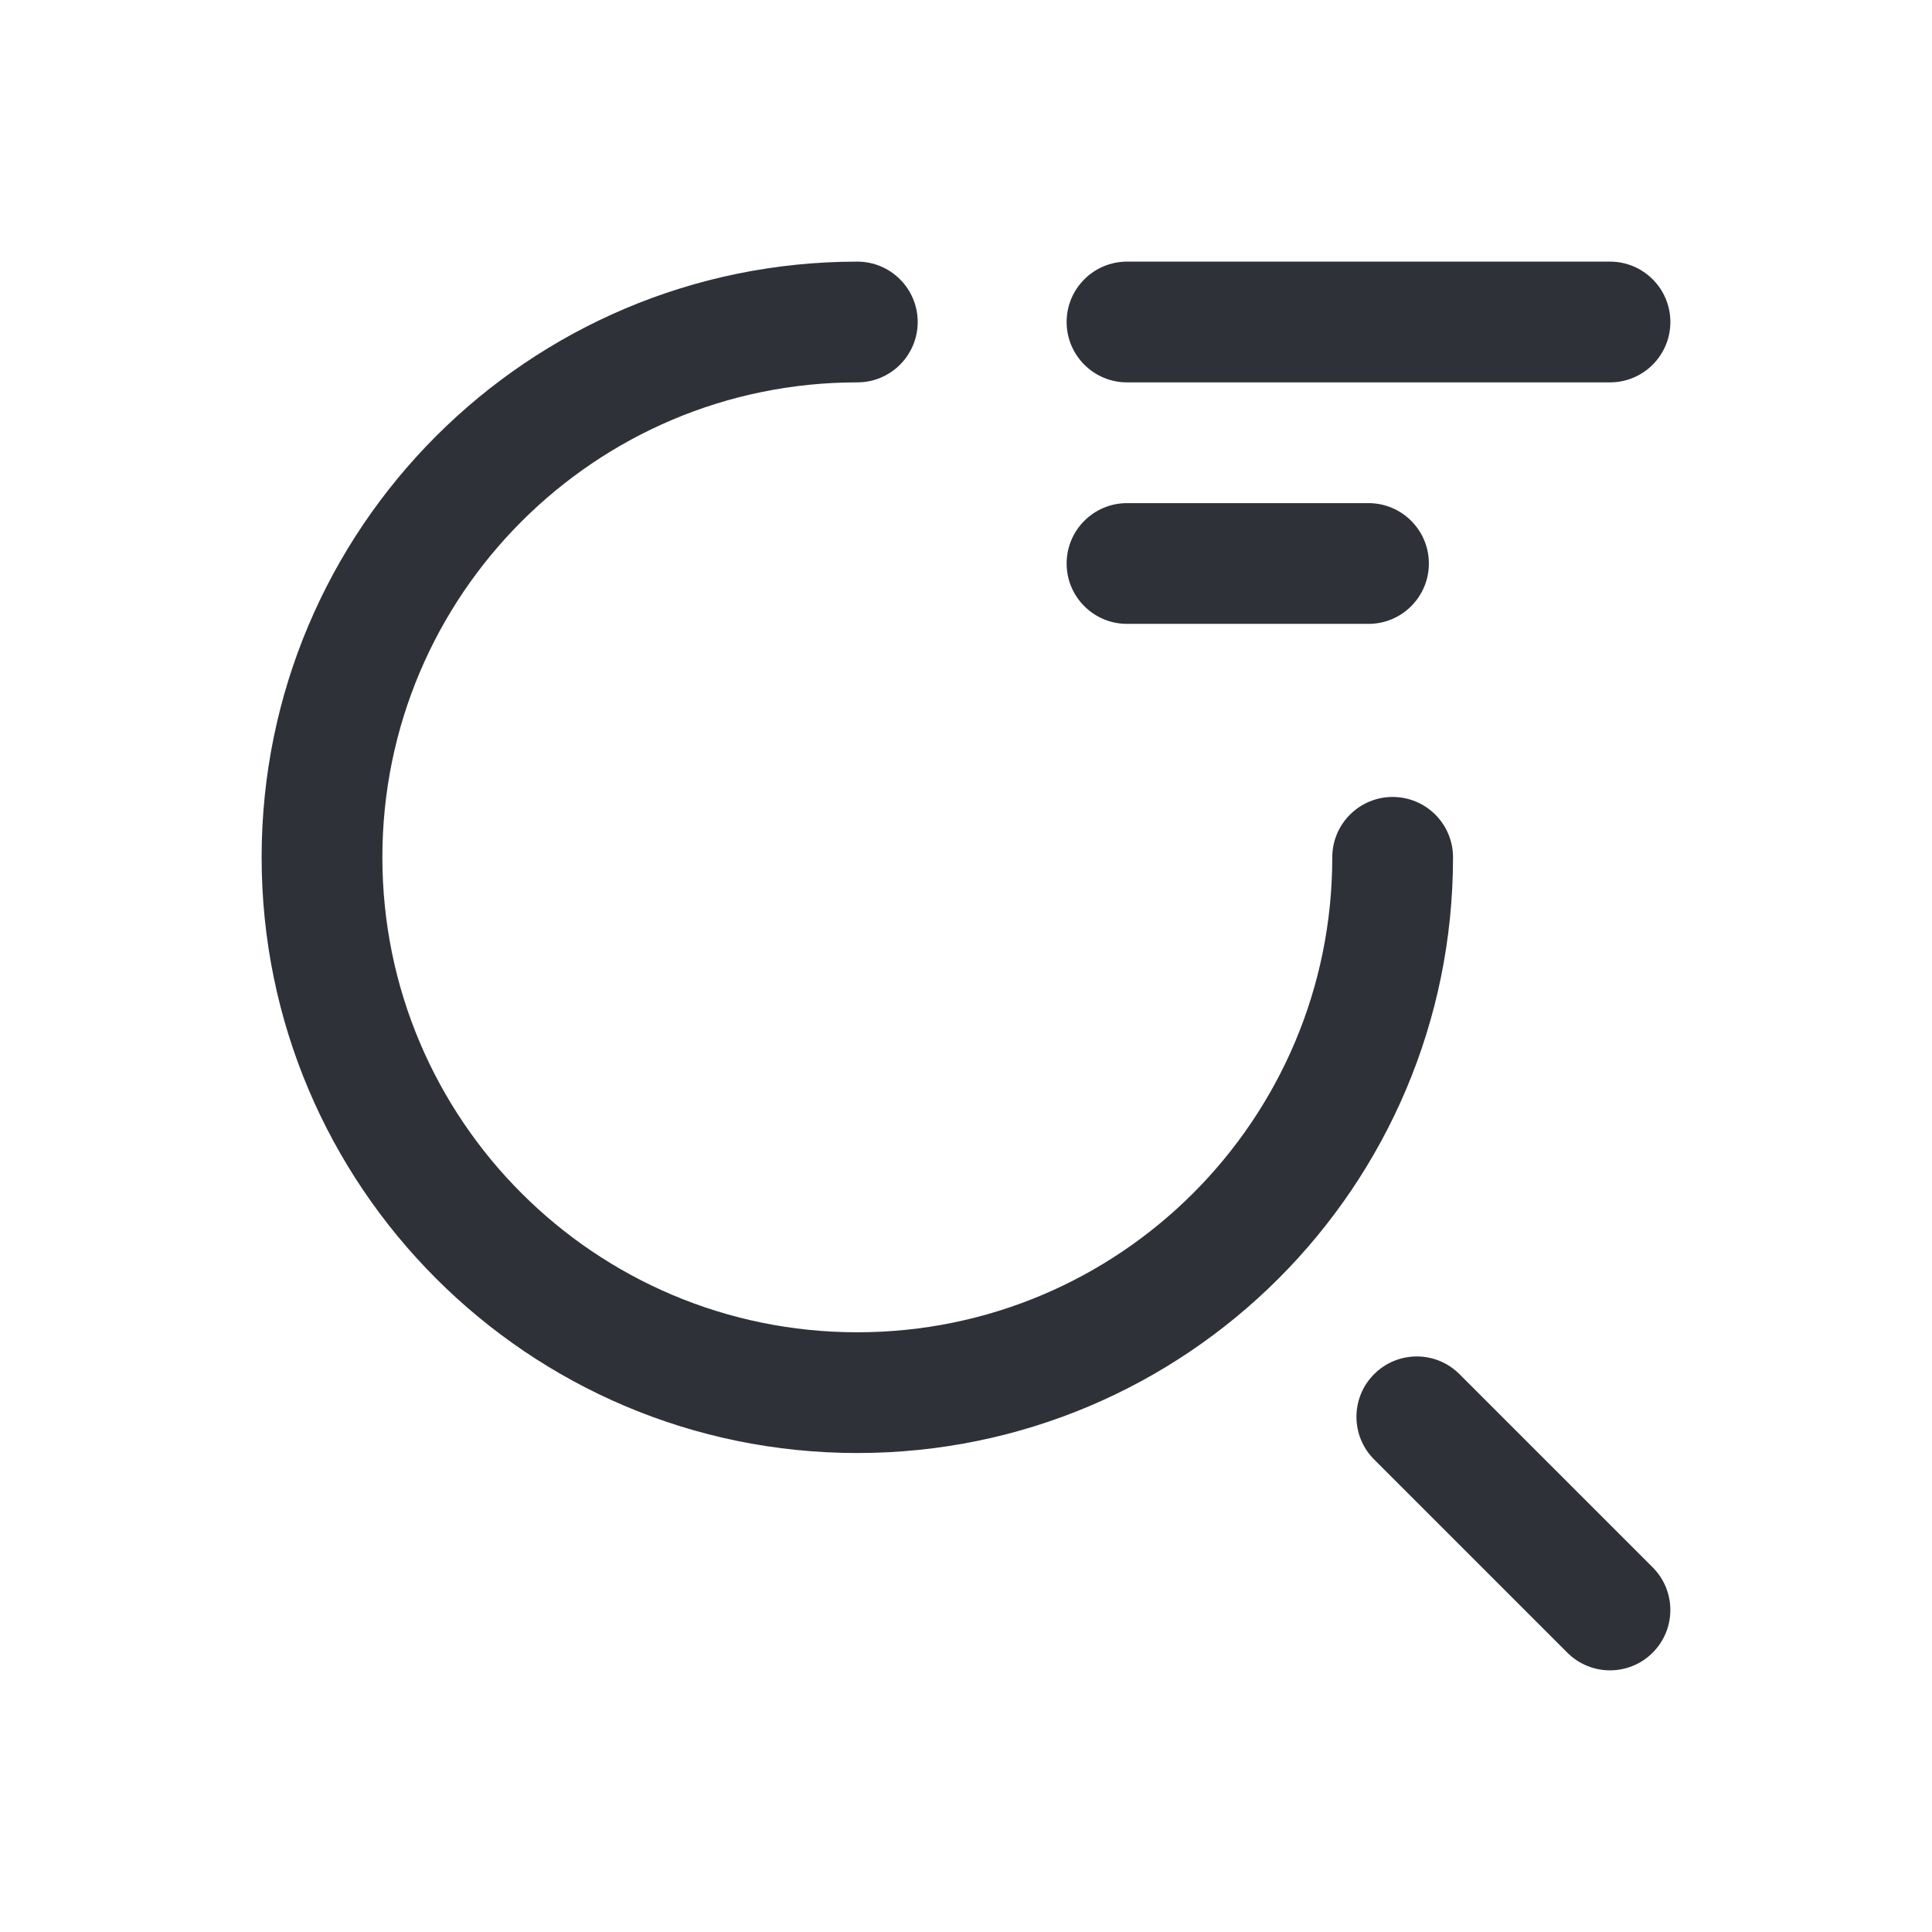
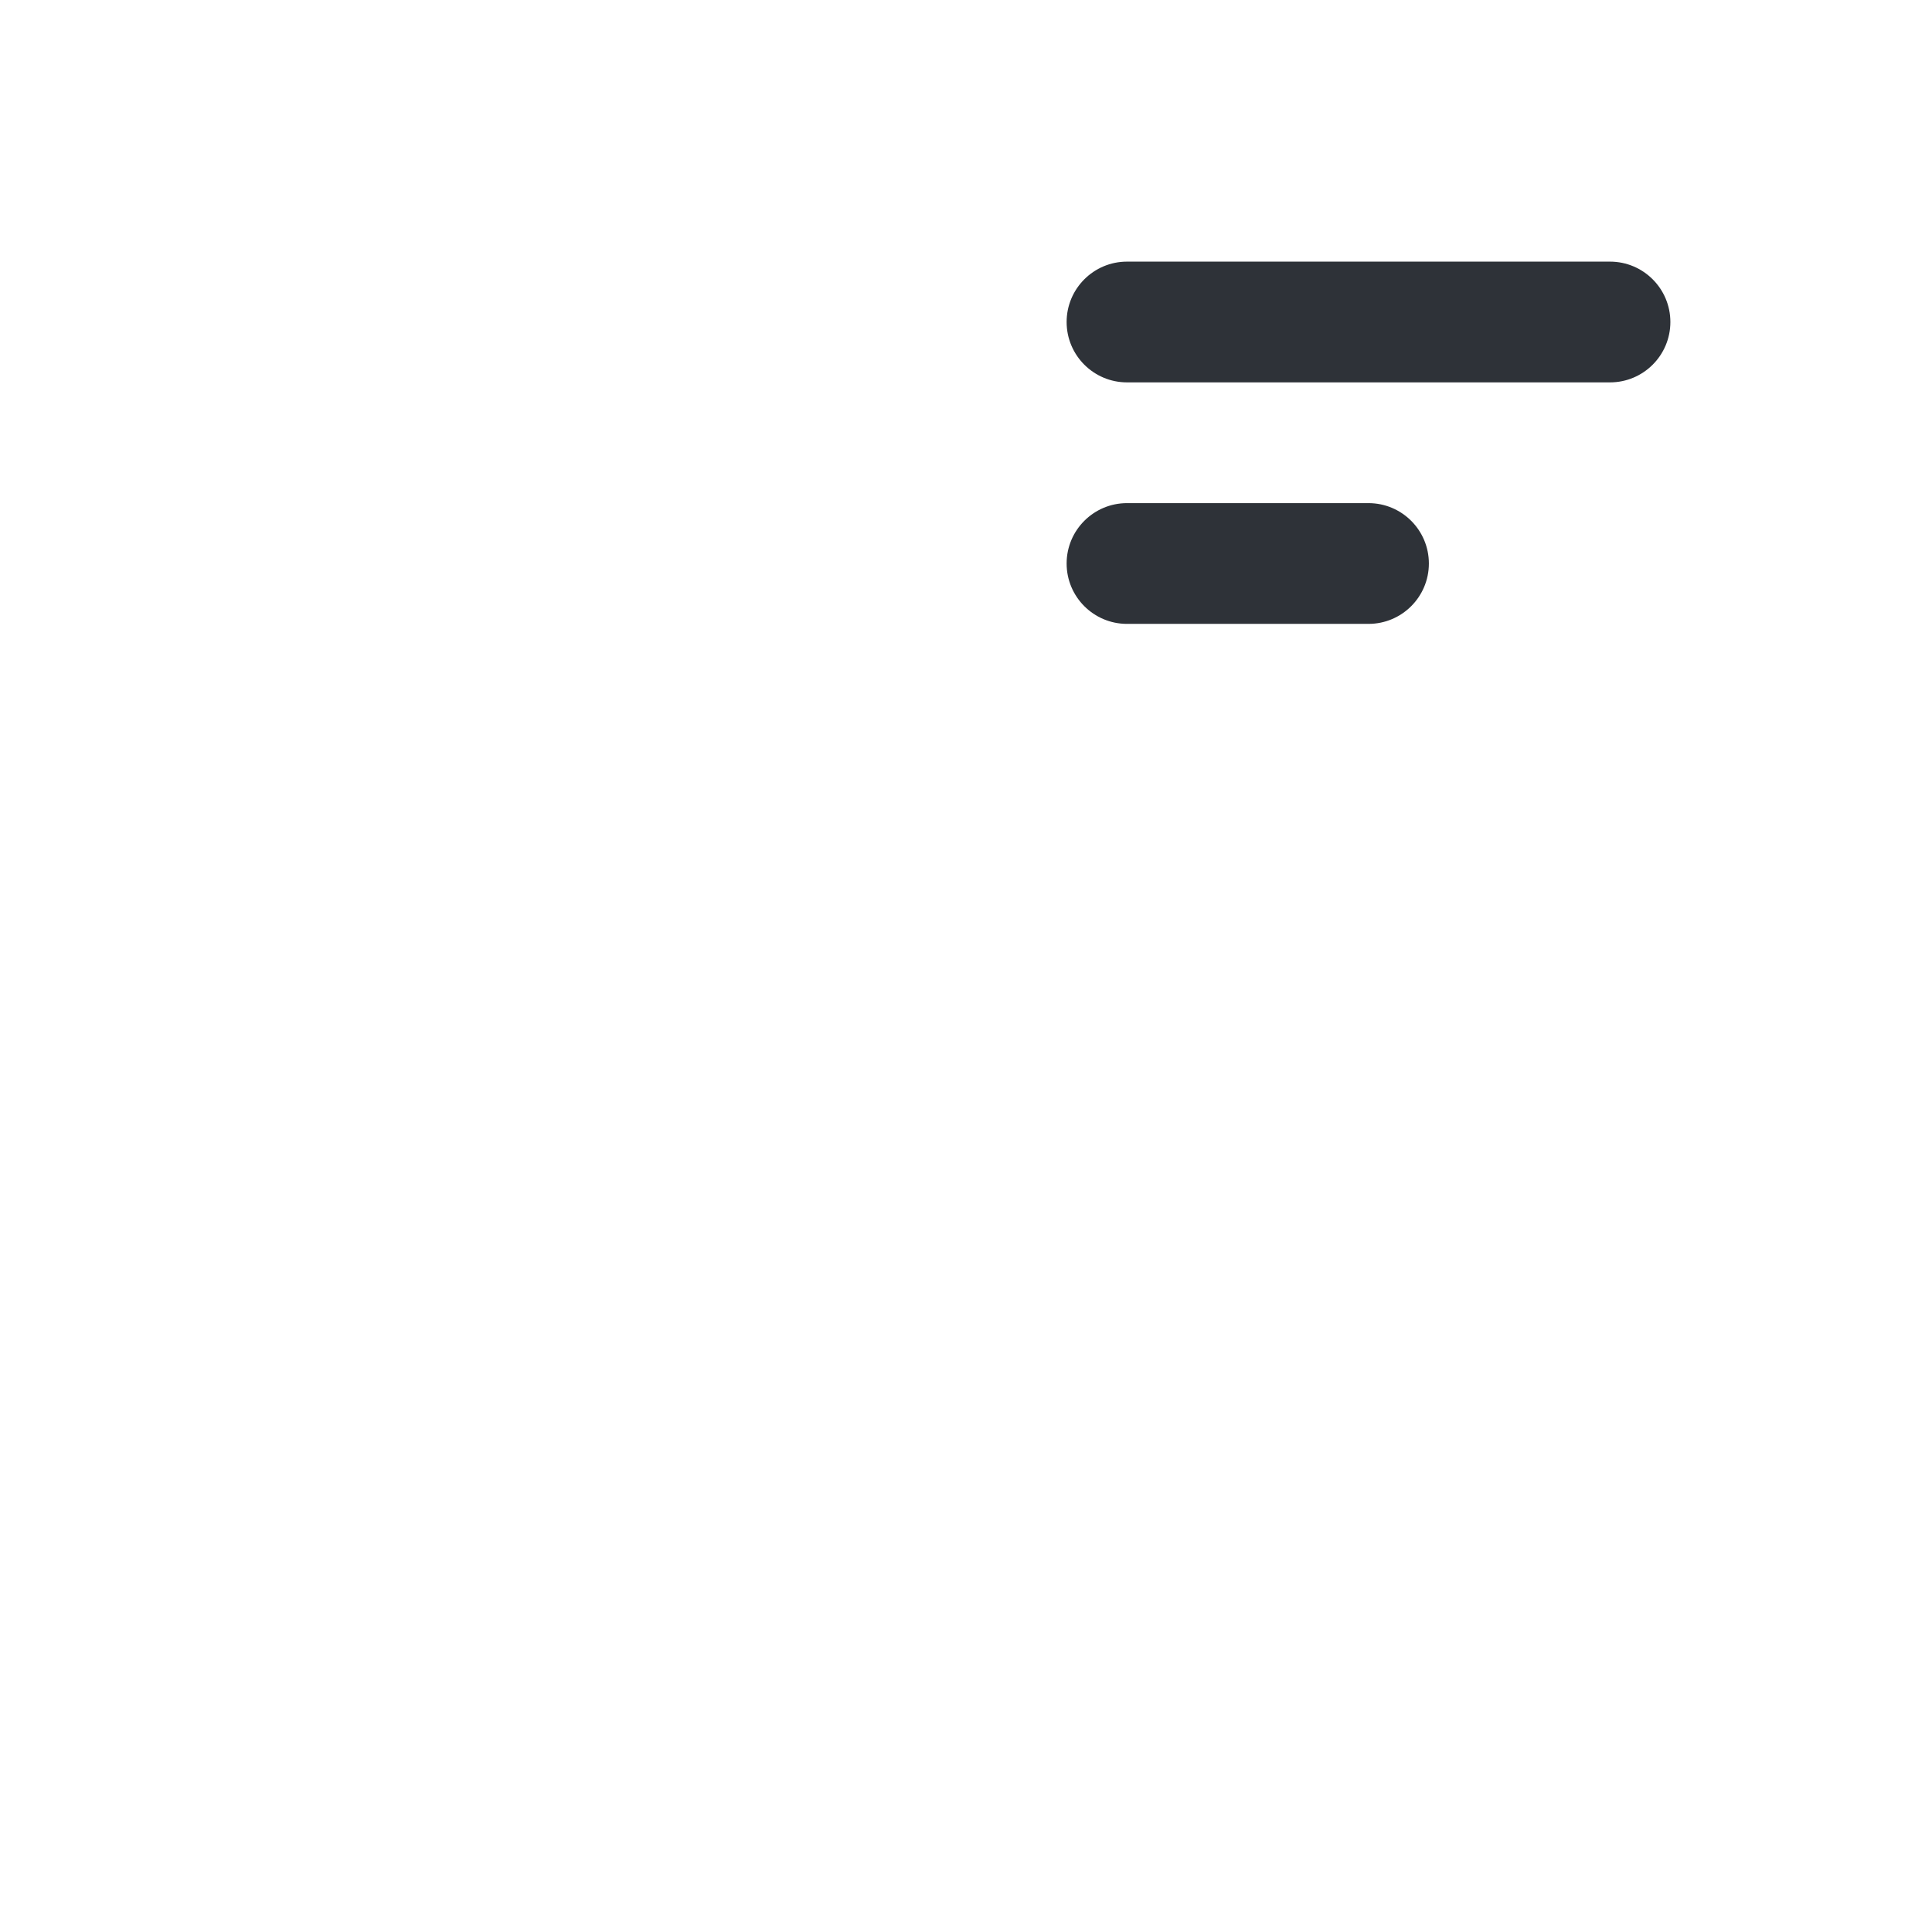
<svg xmlns="http://www.w3.org/2000/svg" width="24" height="24" viewBox="0 0 24 24" fill="none">
  <path fill-rule="evenodd" clip-rule="evenodd" d="M13.25 4C13.25 3.586 13.586 3.25 14 3.25H20C20.414 3.25 20.75 3.586 20.75 4C20.75 4.414 20.414 4.75 20 4.75H14C13.586 4.75 13.25 4.414 13.25 4ZM13.25 7C13.25 6.586 13.586 6.25 14 6.25H17C17.414 6.25 17.75 6.586 17.75 7C17.75 7.414 17.414 7.75 17 7.75H14C13.586 7.75 13.25 7.414 13.25 7Z" fill="#2E3238" />
-   <path fill-rule="evenodd" clip-rule="evenodd" d="M10.65 4.75C7.392 4.75 4.75 7.392 4.75 10.65C4.75 13.909 7.392 16.55 10.65 16.55C13.909 16.55 16.55 13.909 16.55 10.65C16.55 10.236 16.886 9.9 17.3 9.9C17.714 9.9 18.05 10.236 18.05 10.65C18.05 14.737 14.737 18.05 10.65 18.05C6.563 18.05 3.25 14.737 3.25 10.65C3.25 6.563 6.563 3.25 10.65 3.25C11.064 3.25 11.4 3.586 11.4 4C11.4 4.414 11.064 4.75 10.65 4.75ZM17.07 17.07C17.363 16.777 17.837 16.777 18.13 17.07L20.53 19.47C20.823 19.763 20.823 20.237 20.53 20.53C20.237 20.823 19.763 20.823 19.47 20.53L17.07 18.13C16.777 17.837 16.777 17.363 17.07 17.07Z" fill="#2E3238" />
</svg>